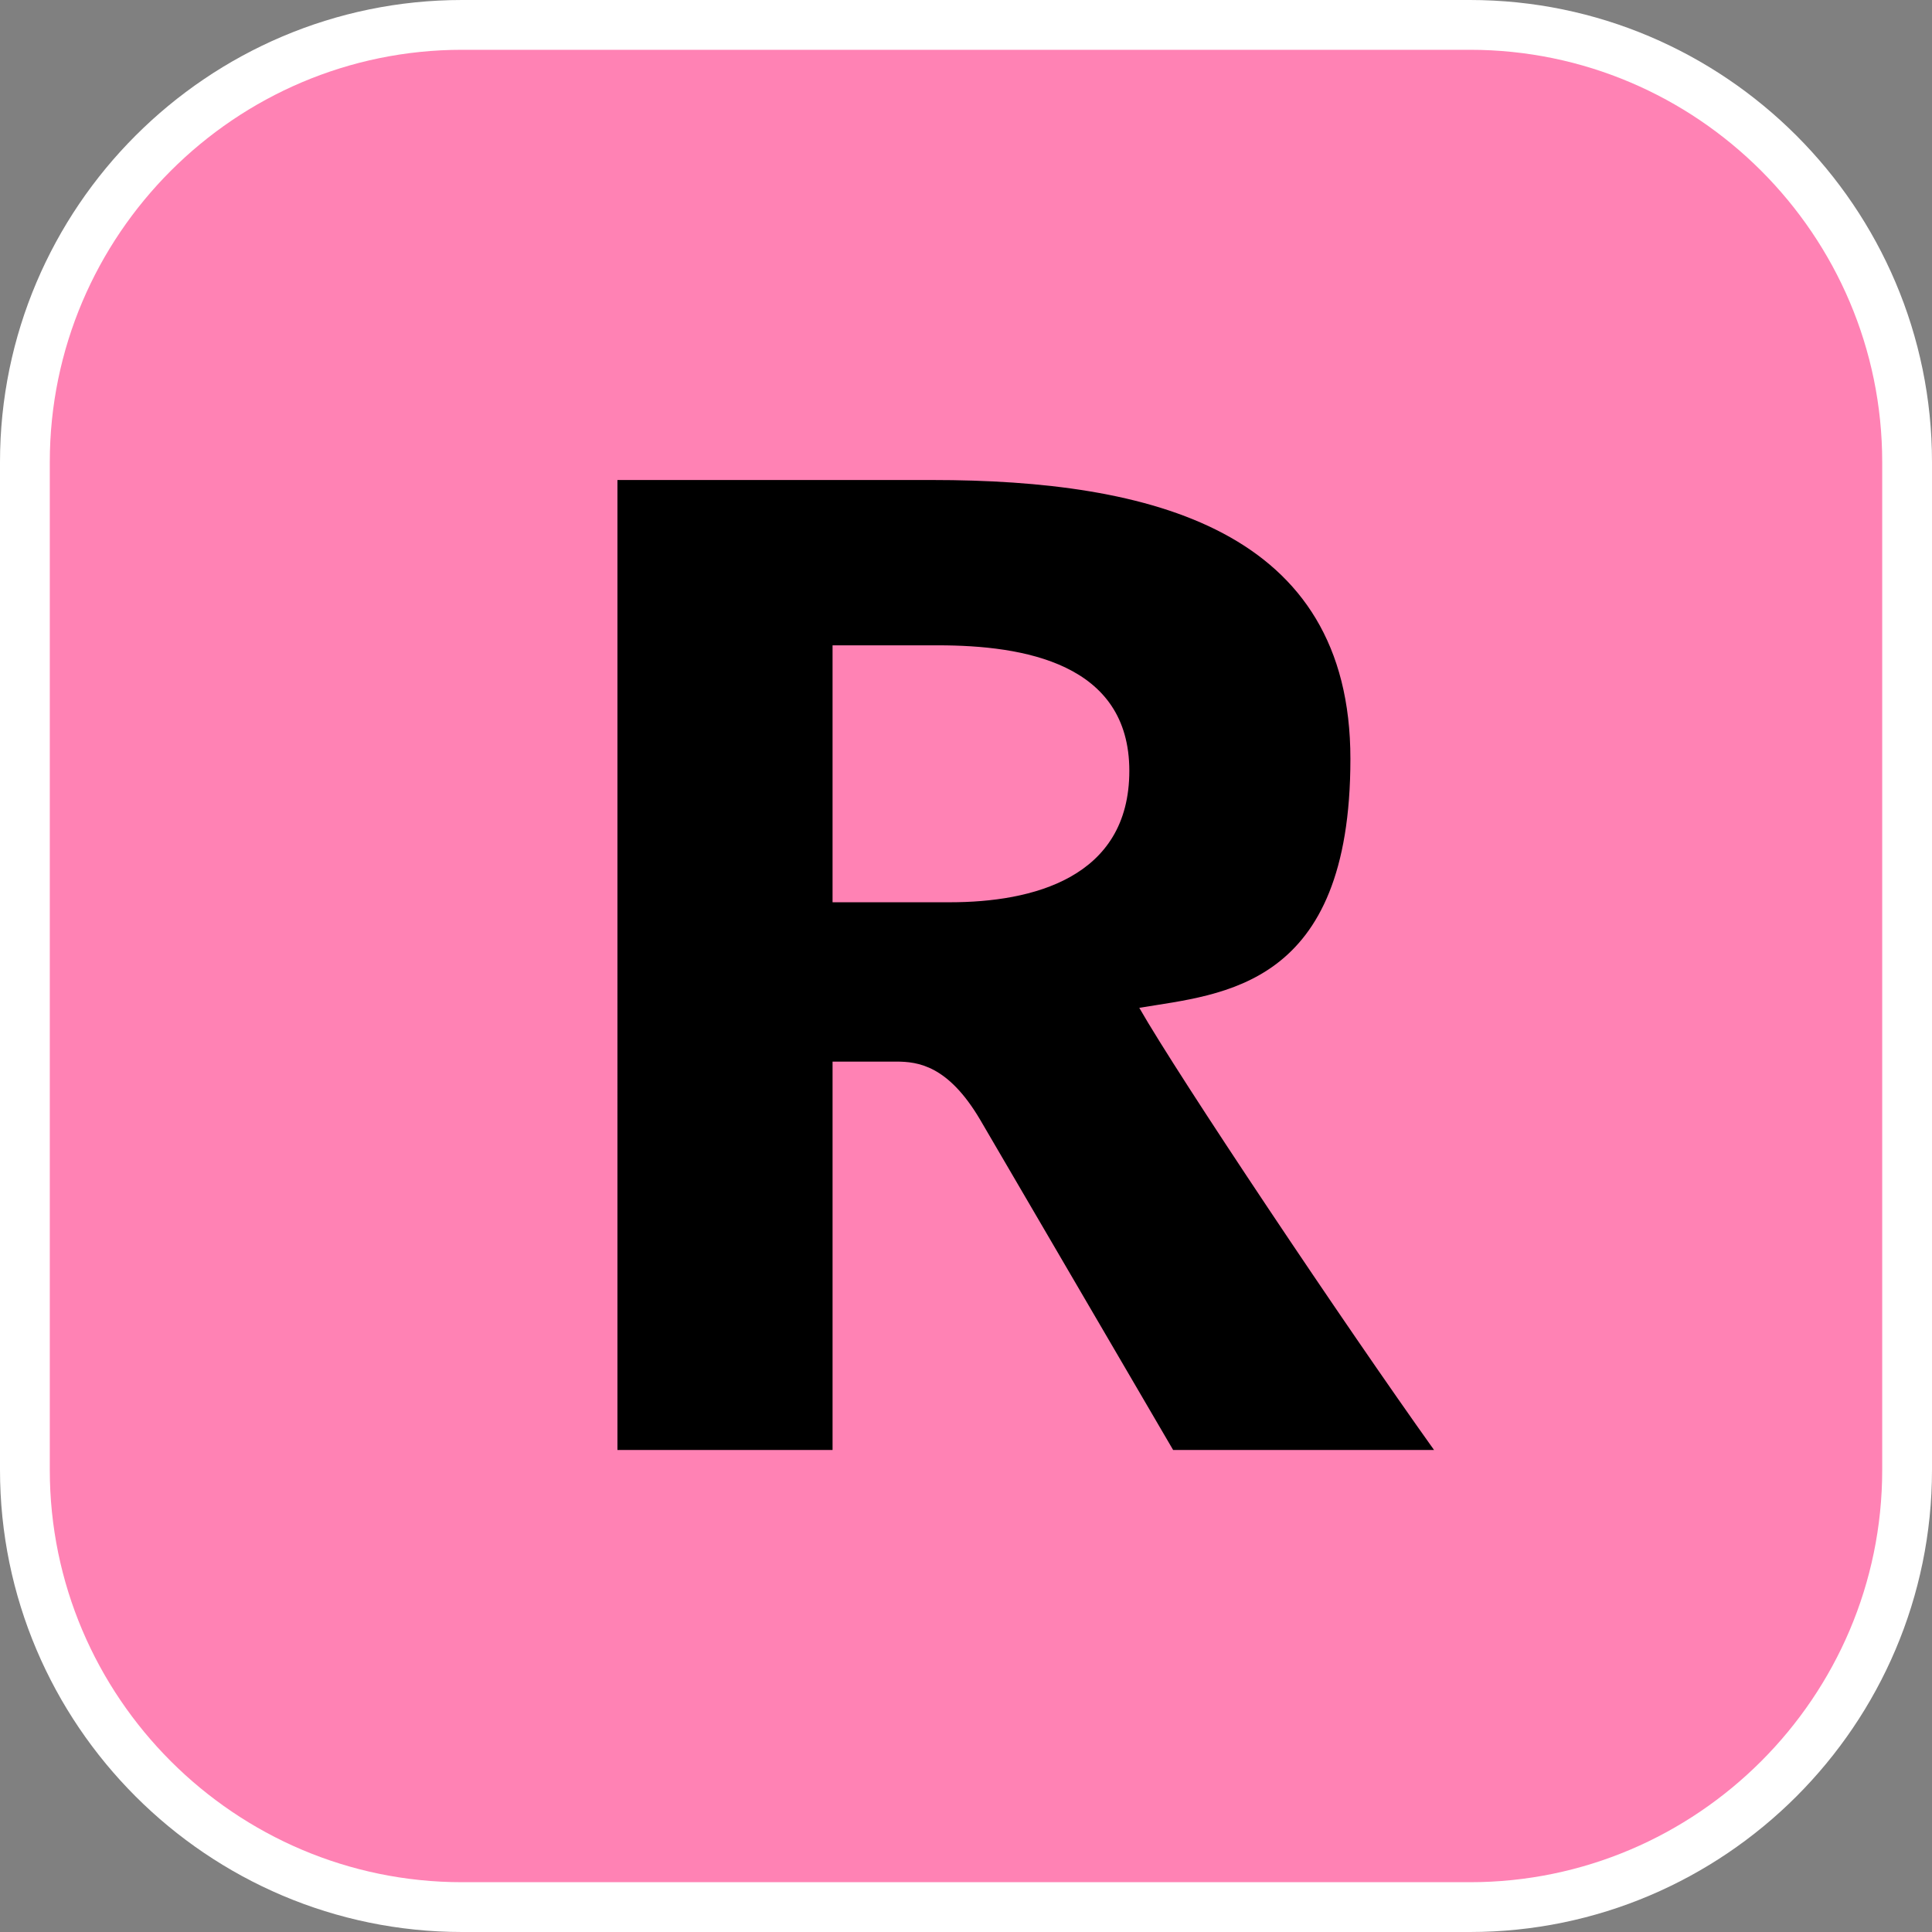
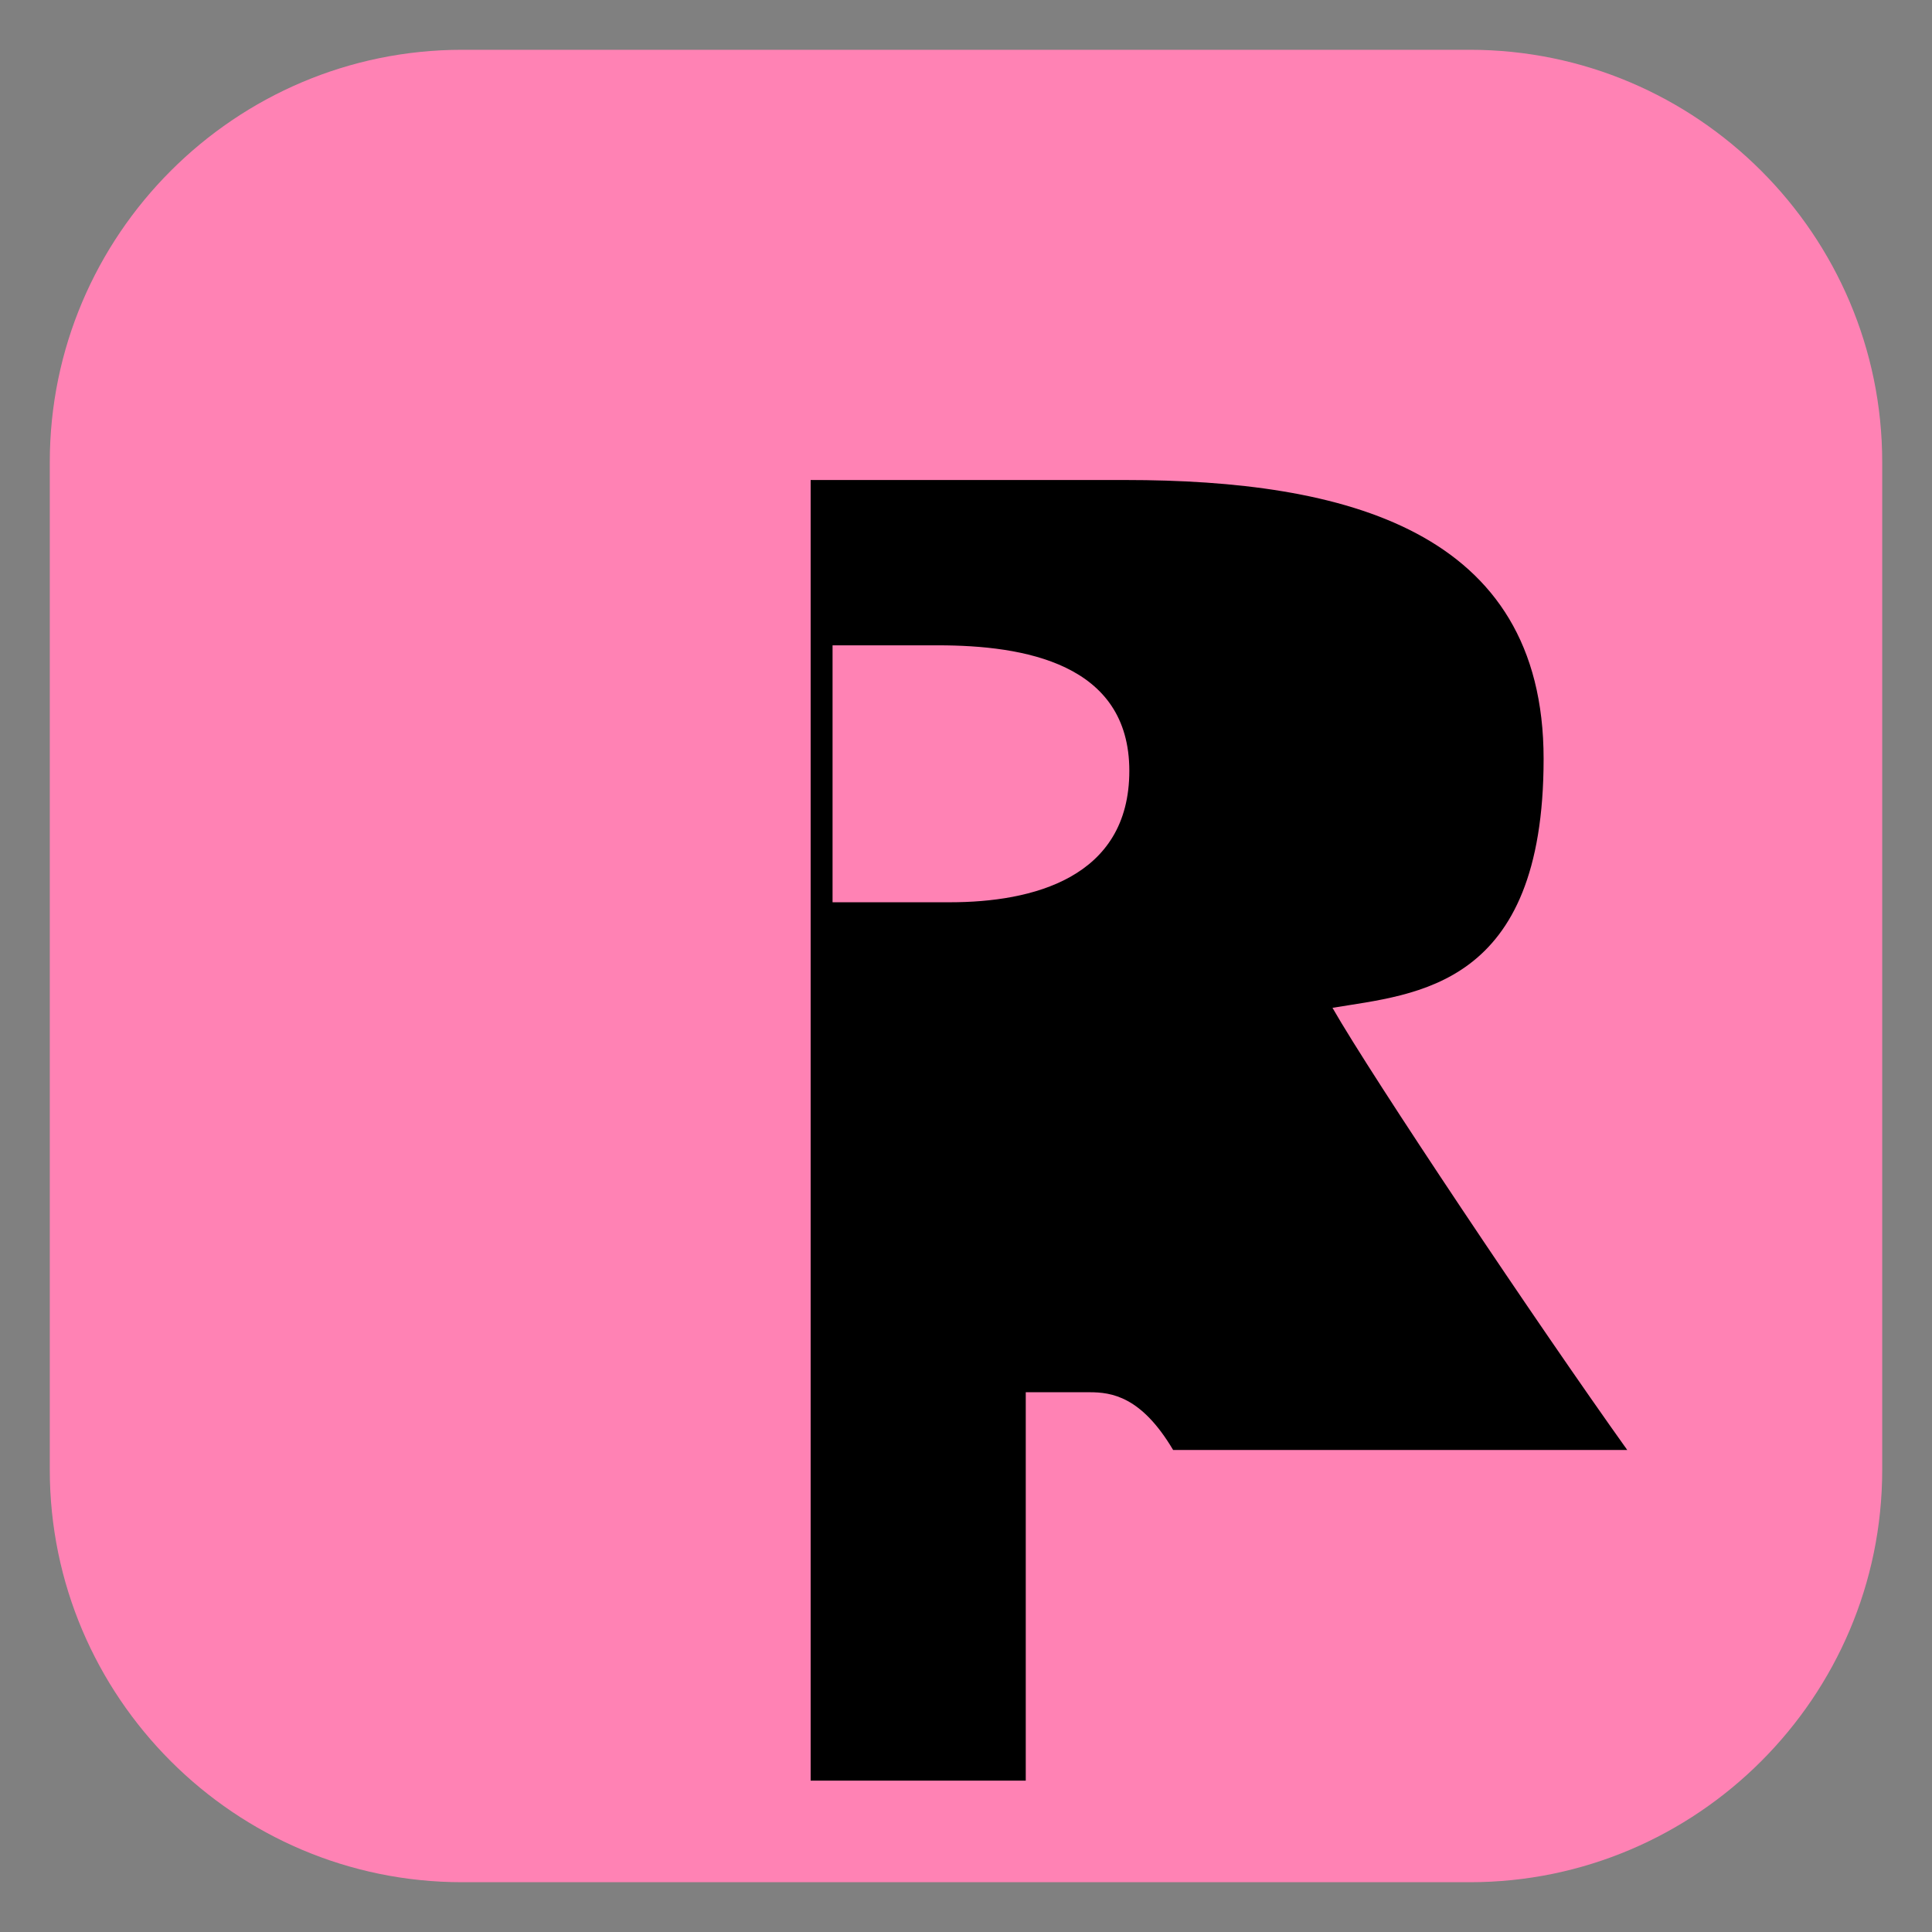
<svg xmlns="http://www.w3.org/2000/svg" viewBox="0 0 97 97" data-name="Calque_1" id="a">
  <rect x="0" y="0" width="97" height="97" fill="#808080" stroke="none" />
  <defs>
    <style>
      .c {
        stroke: #fff;
        stroke-miterlimit: 10;
        stroke-width: 5px;
      }

      .c, .d {
        fill: #ff82b4;
      }
    </style>
  </defs>
  <g data-name="Premier_plan" id="b">
-     <path d="M73.8,94.5H23.2c-11.4,0-20.7-9.3-20.7-20.7V23.2C2.5,11.8,11.8,2.5,23.2,2.5h50.6c11.4,0,20.7,9.3,20.7,20.7v50.6c0,11.4-9.3,20.7-20.7,20.7Z" class="c" />
    <path d="M73.8,94.5H23.2c-11.4,0-20.7-9.3-20.7-20.7V23.2C2.5,11.8,11.8,2.5,23.2,2.5h50.6c11.4,0,20.7,9.3,20.7,20.7v50.6c0,11.4-9.3,20.7-20.7,20.7Z" class="d" />
-     <path d="M58.9,72.8l-9.7-16.6c-1.6-2.7-3.1-2.9-4.2-2.9h-3.2v19.5h-10.8V24.1h15.8c11,0,21,2.5,21,14s-6.4,11.8-10.6,12.5c2,3.5,10.3,15.9,14.8,22.2h-13.1ZM47,32.4h-5.2v12.9h5.9c4.1,0,9-1.2,9-6.6s-5.3-6.3-9.6-6.3h-.1Z" />
+     <path d="M58.9,72.8c-1.6-2.7-3.1-2.9-4.2-2.9h-3.2v19.5h-10.8V24.1h15.8c11,0,21,2.5,21,14s-6.4,11.8-10.6,12.5c2,3.5,10.3,15.9,14.8,22.2h-13.1ZM47,32.4h-5.2v12.9h5.9c4.1,0,9-1.2,9-6.6s-5.3-6.3-9.6-6.3h-.1Z" />
  </g>
</svg>